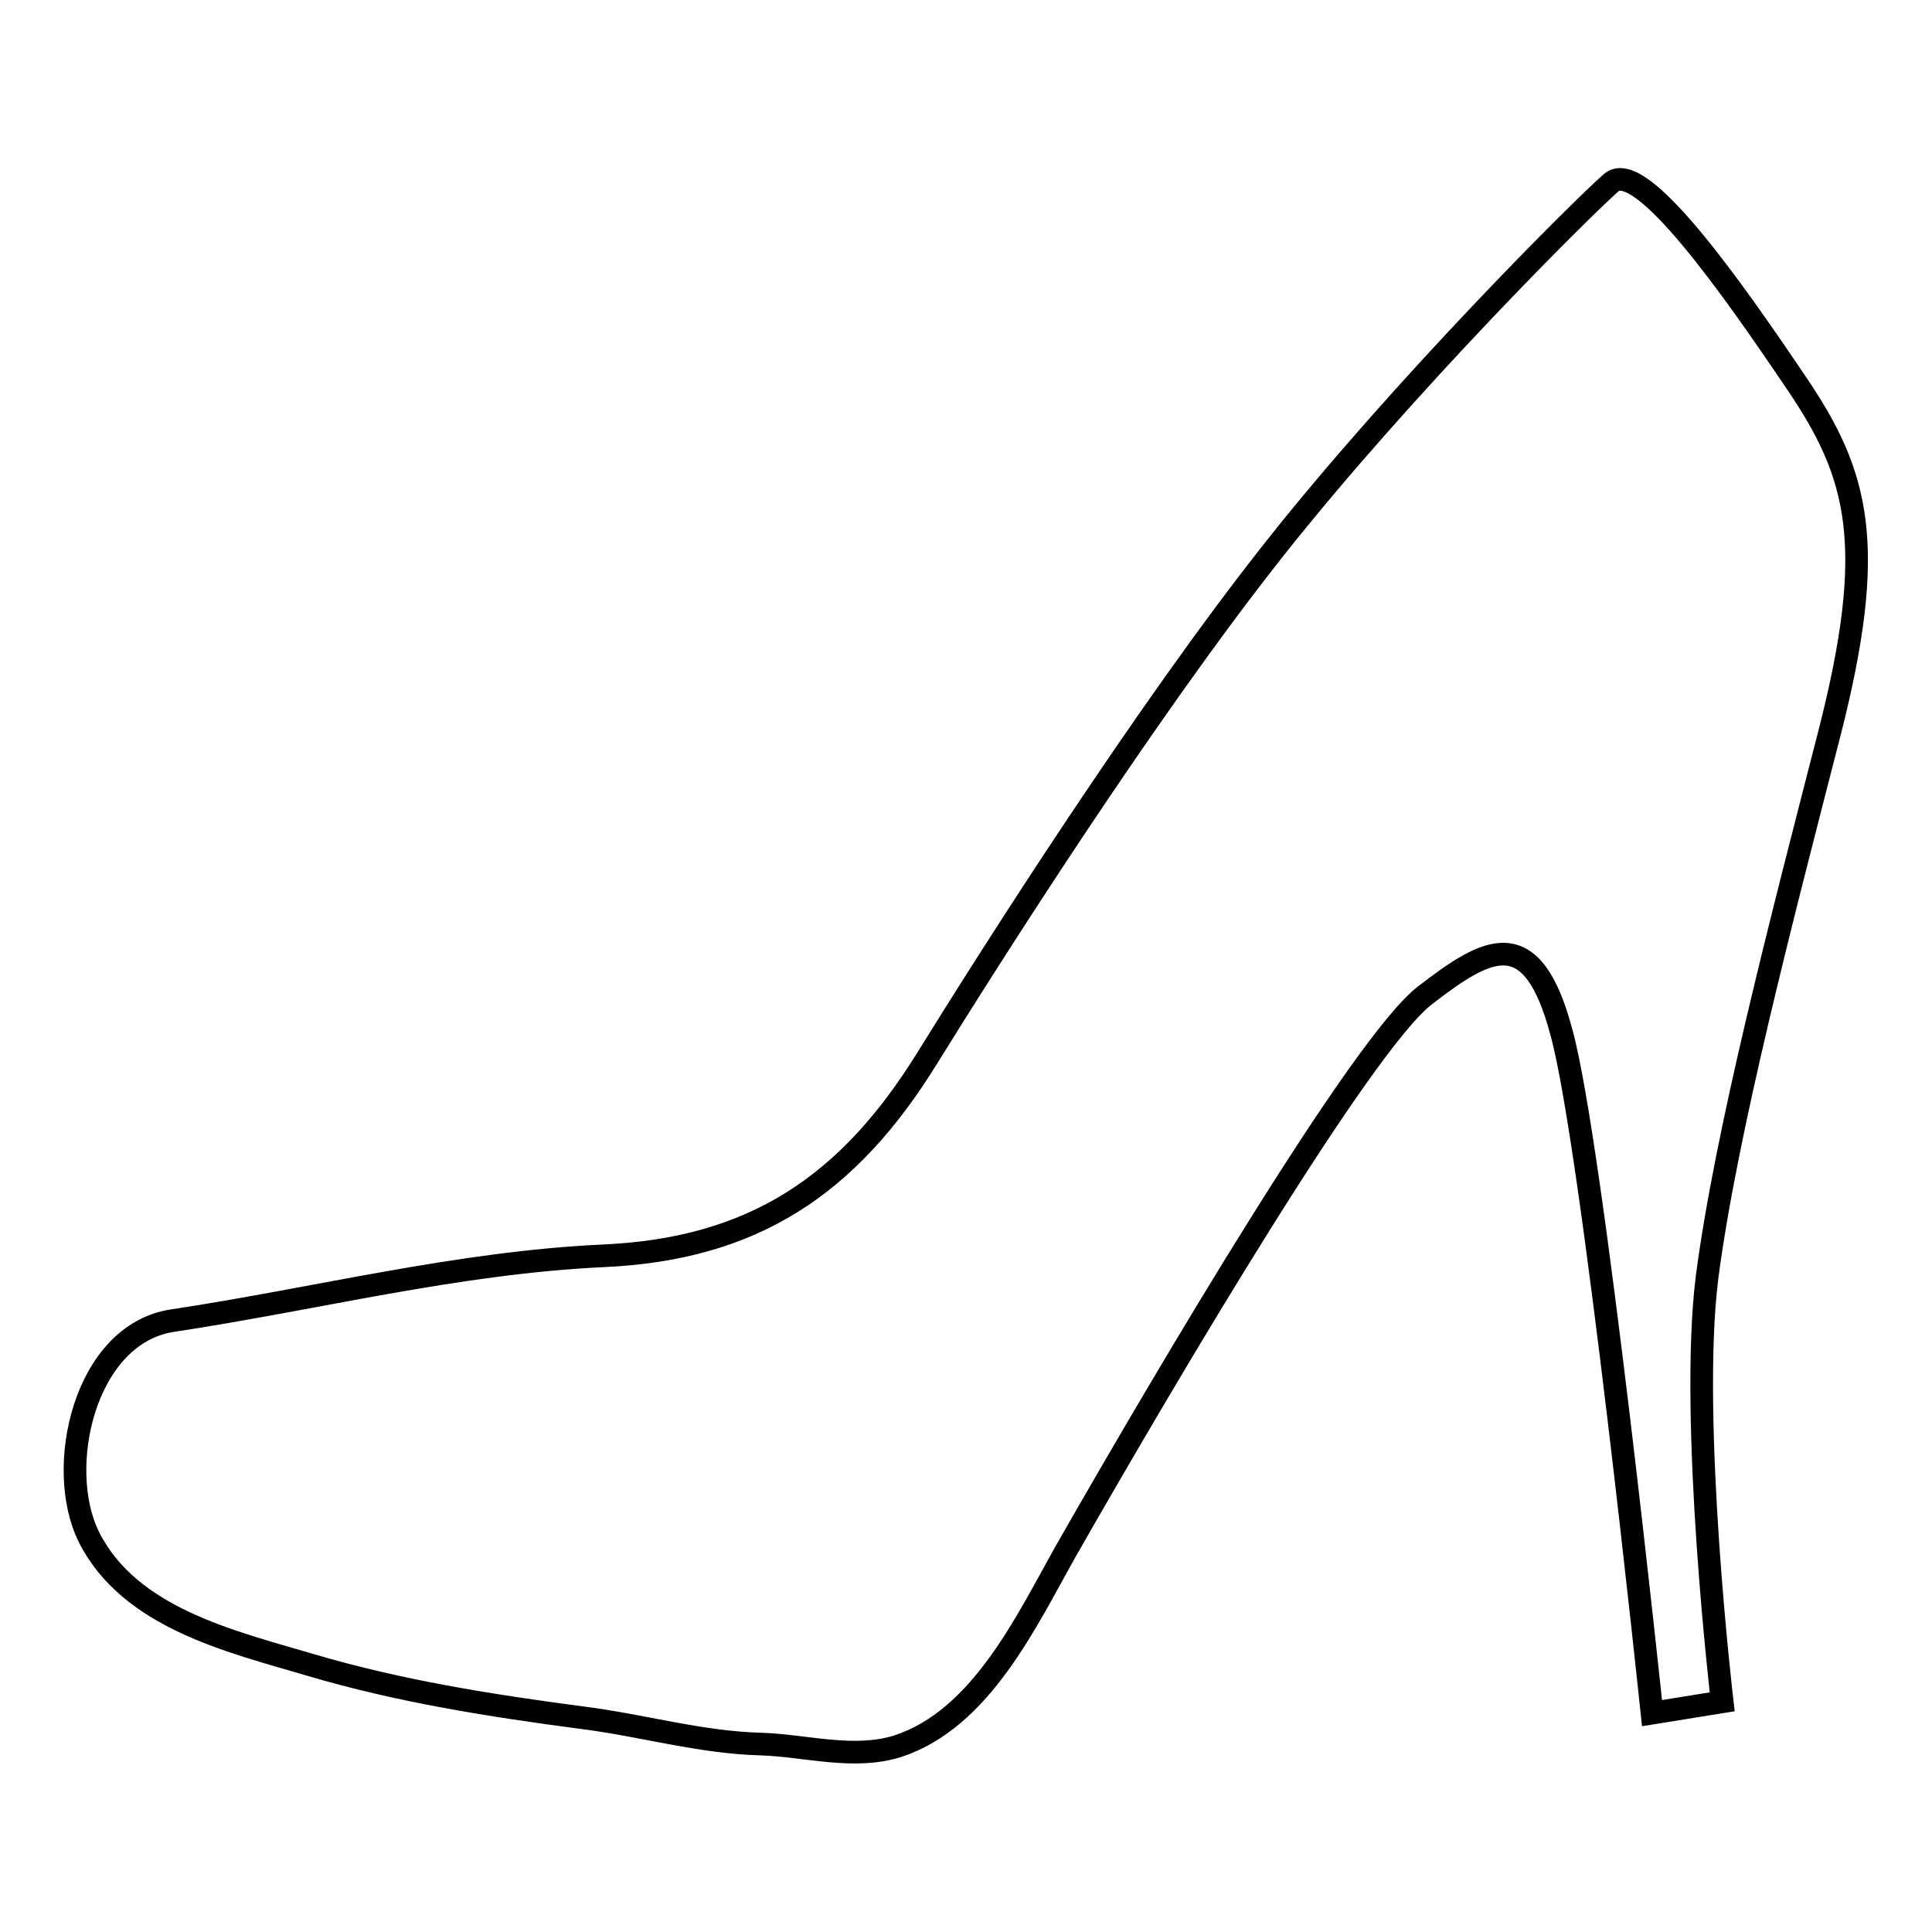
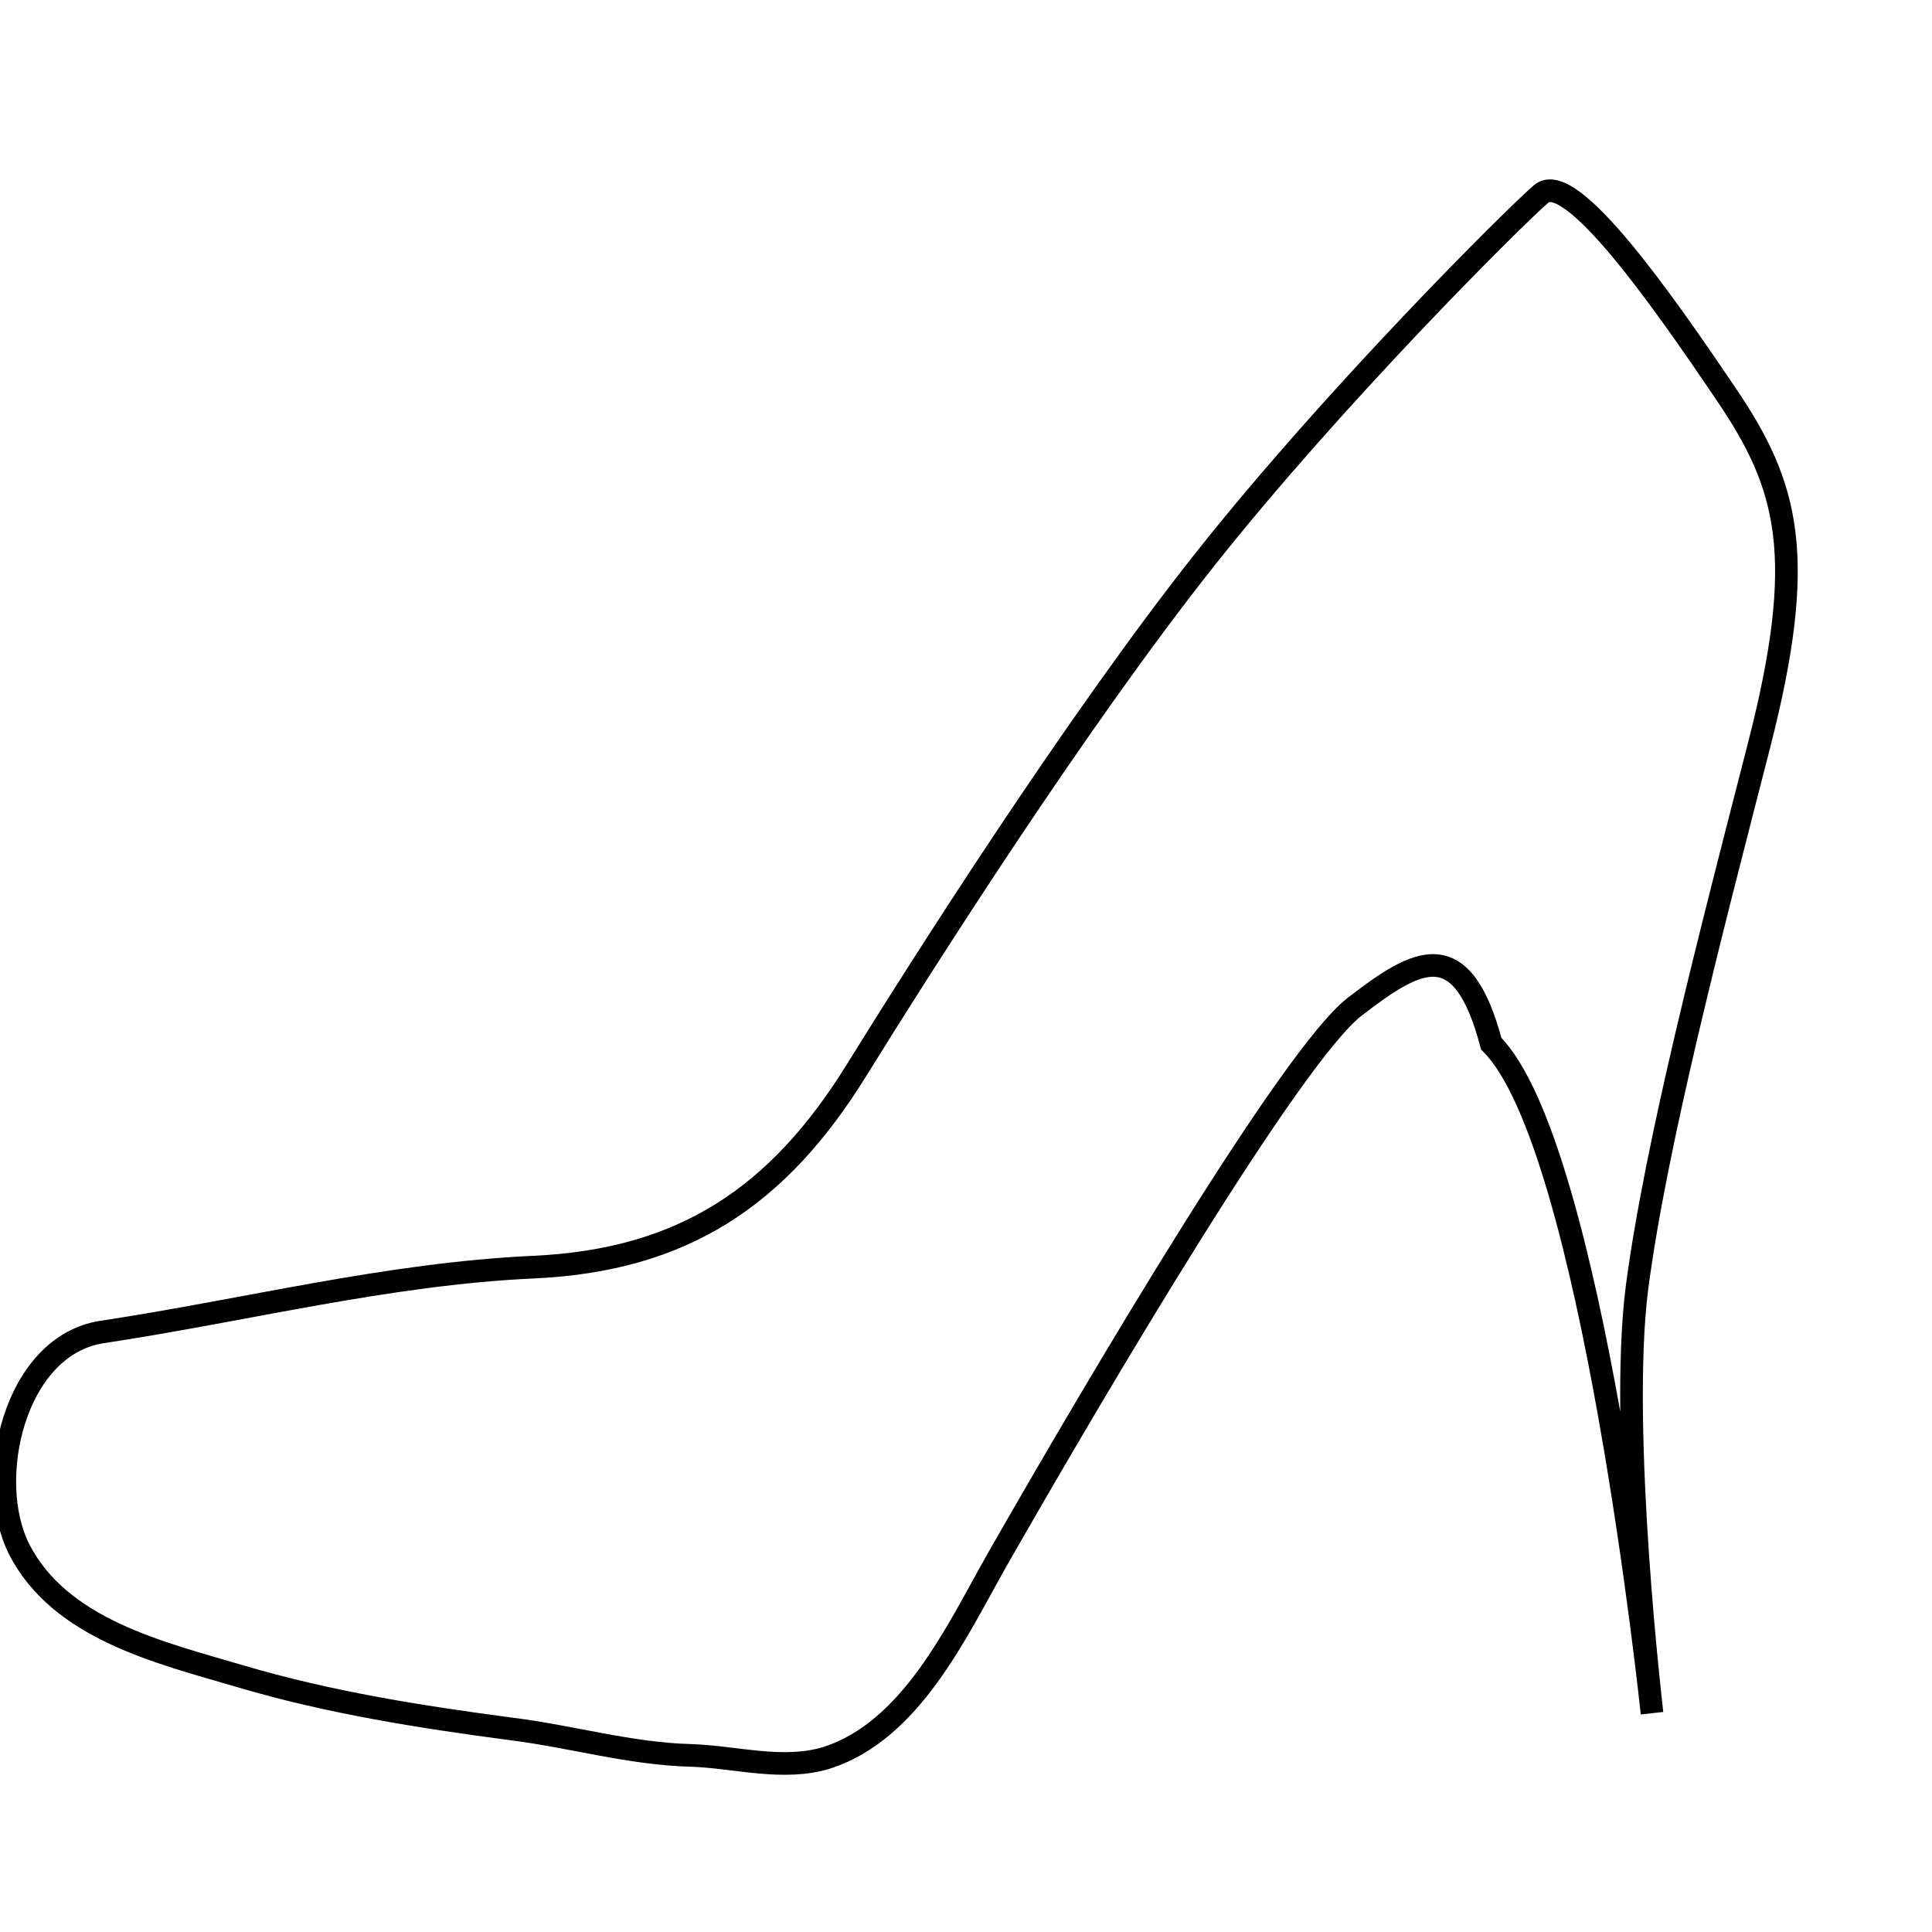
<svg xmlns="http://www.w3.org/2000/svg" version="1.1" x="0px" y="0px" viewBox="0 0 256 256" enable-background="new 0 0 256 256" xml:space="preserve">
  <g>
    <g>
-       <path stroke-width="3" fill-opacity="0" stroke="#000000" d="M218.9,227l9.3-1.5c0,0-4.4-37.3-2-56.3c2.5-19.1,9.8-47.1,16.2-72c6.4-25,3.9-34.3-4.4-46.5c-8.3-12.3-20.6-29.9-24.5-26.5c-3.9,3.4-27.5,26.9-44.6,48.5s-37.3,53.4-46.1,67.6c-10.4,16.8-23,25.2-42.8,26.1c-19.4,0.9-38,5.7-57.2,8.6c-11.6,1.8-15.6,19.5-11,28.7c5.4,10.7,18.8,13.8,29.3,16.9c11.8,3.5,23.9,5.4,36,7c8,1,15.7,3.3,23.8,3.5c5.9,0.2,12.2,2.1,18,0.3c11.1-3.6,17.1-16.6,22.4-26c13.7-24,39.2-67.1,47.5-73.5c8.3-6.4,14.2-9.8,18.1,4.9C211,151.6,218.9,227,218.9,227z" />
+       <path stroke-width="3" fill-opacity="0" stroke="#000000" d="M218.9,227c0,0-4.4-37.3-2-56.3c2.5-19.1,9.8-47.1,16.2-72c6.4-25,3.9-34.3-4.4-46.5c-8.3-12.3-20.6-29.9-24.5-26.5c-3.9,3.4-27.5,26.9-44.6,48.5s-37.3,53.4-46.1,67.6c-10.4,16.8-23,25.2-42.8,26.1c-19.4,0.9-38,5.7-57.2,8.6c-11.6,1.8-15.6,19.5-11,28.7c5.4,10.7,18.8,13.8,29.3,16.9c11.8,3.5,23.9,5.4,36,7c8,1,15.7,3.3,23.8,3.5c5.9,0.2,12.2,2.1,18,0.3c11.1-3.6,17.1-16.6,22.4-26c13.7-24,39.2-67.1,47.5-73.5c8.3-6.4,14.2-9.8,18.1,4.9C211,151.6,218.9,227,218.9,227z" />
    </g>
  </g>
</svg>